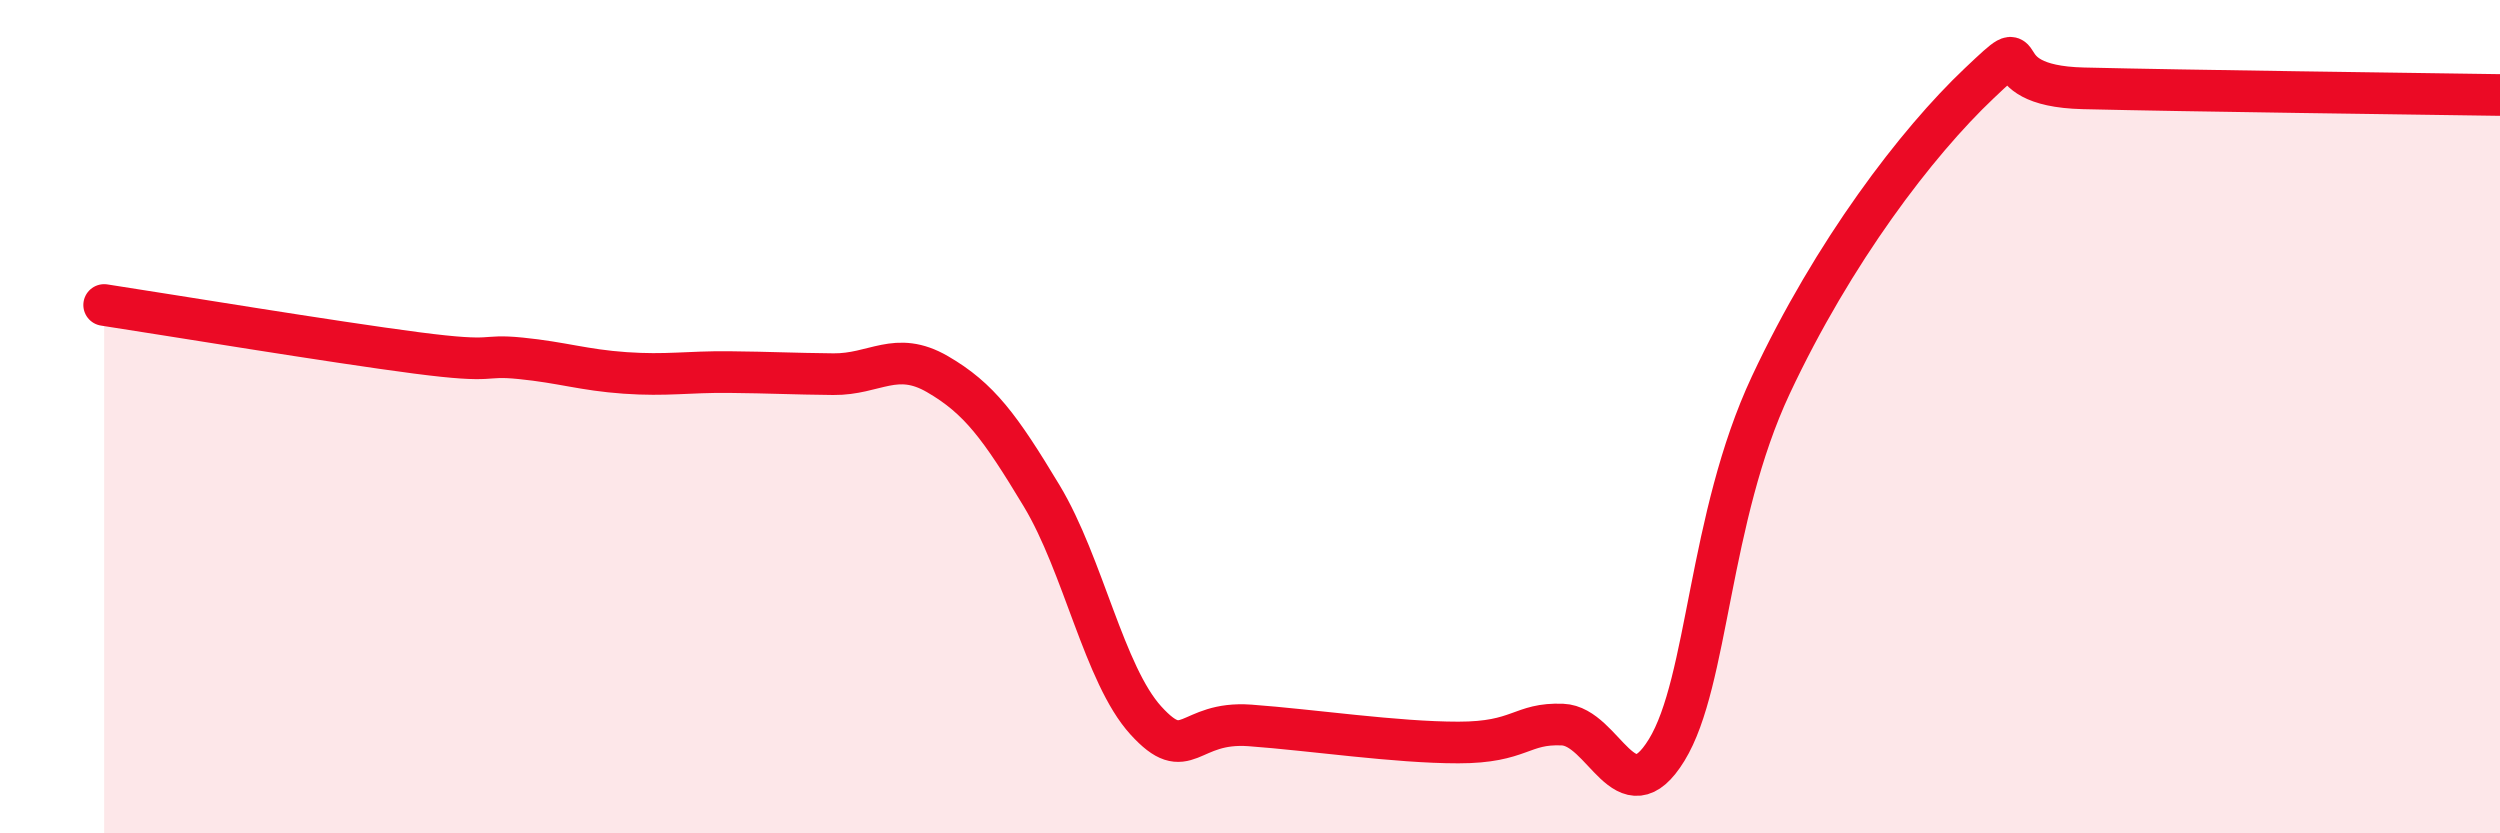
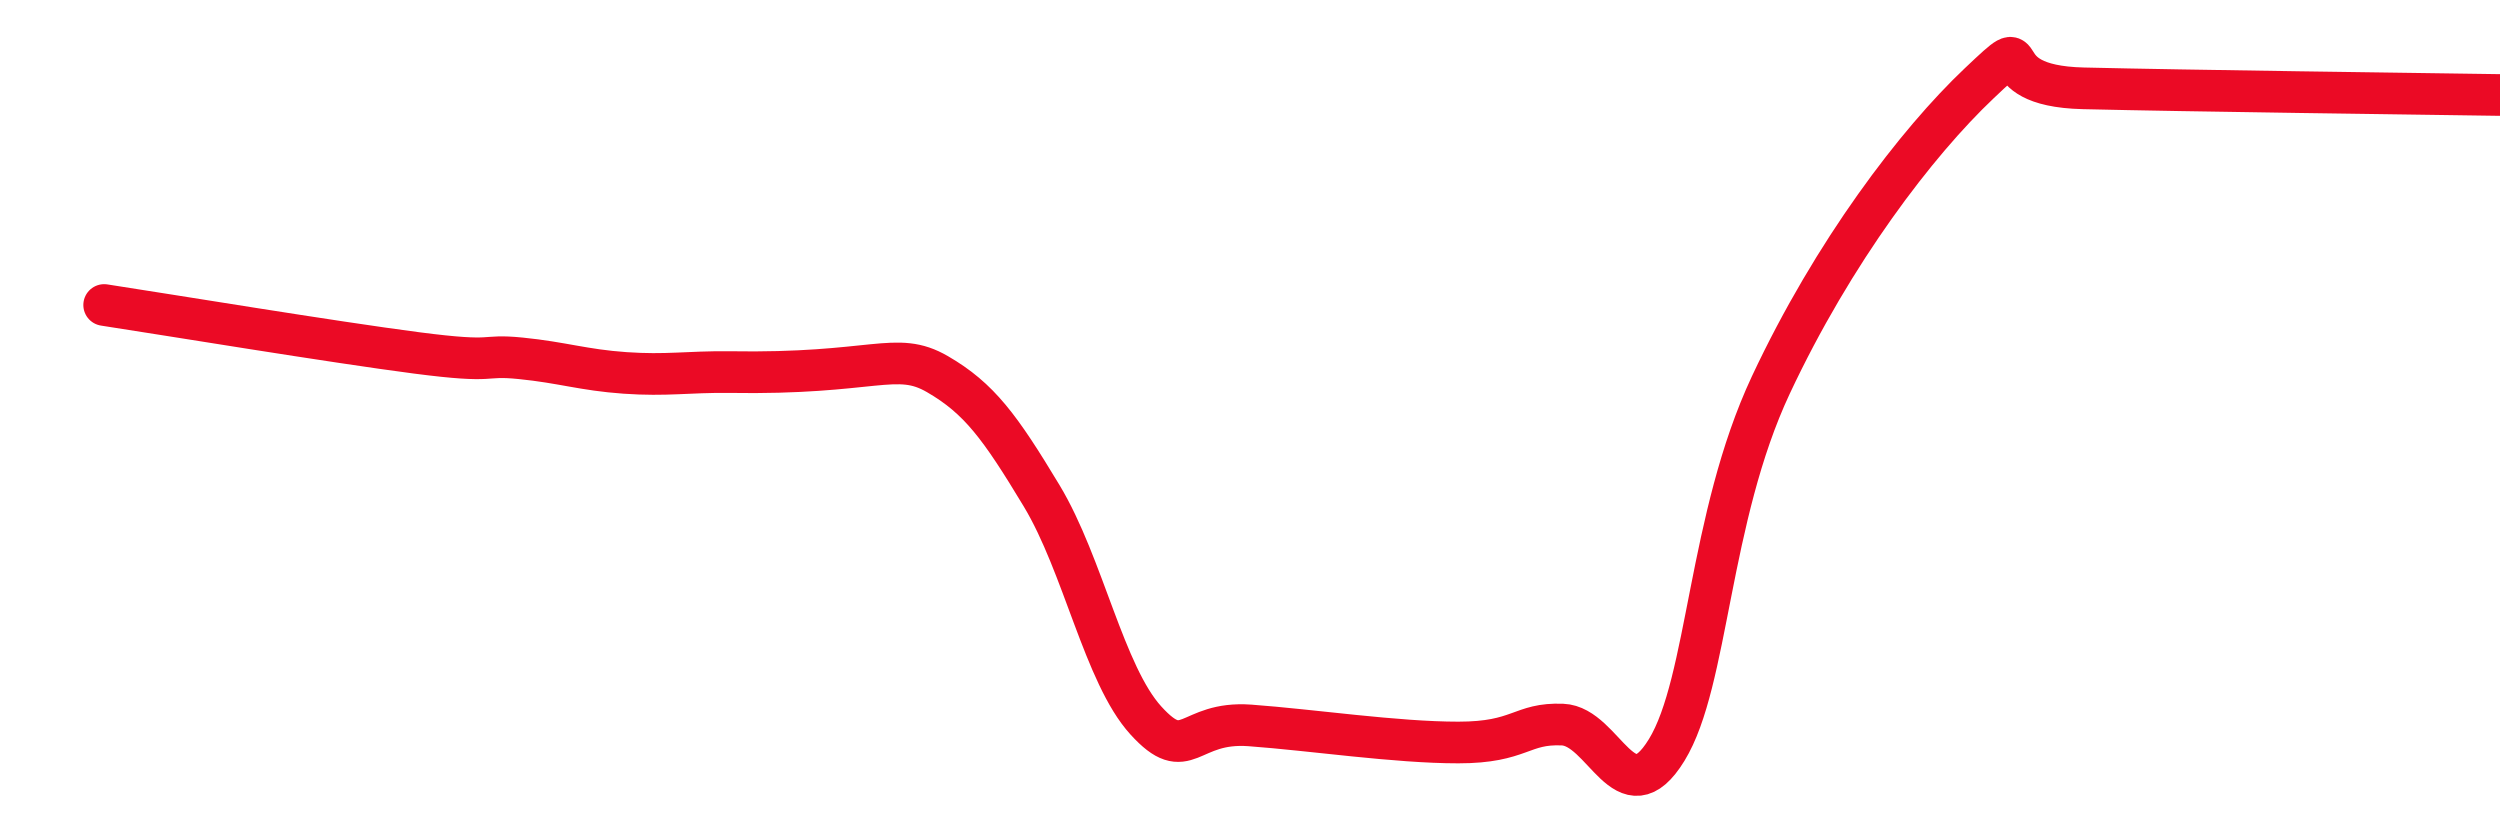
<svg xmlns="http://www.w3.org/2000/svg" width="60" height="20" viewBox="0 0 60 20">
-   <path d="M 2.5,7.32 C 4,7.55 8,8.21 10,8.47 C 12,8.73 11.5,8.5 12.5,8.6 C 13.5,8.7 14,8.88 15,8.95 C 16,9.02 16.5,8.92 17.5,8.93 C 18.5,8.94 19,8.97 20,8.98 C 21,8.99 21.5,8.4 22.5,8.98 C 23.5,9.56 24,10.24 25,11.9 C 26,13.56 26.5,16.19 27.5,17.29 C 28.5,18.39 28.5,17.3 30,17.41 C 31.5,17.52 33.5,17.82 35,17.82 C 36.5,17.82 36.5,17.35 37.5,17.39 C 38.5,17.43 39,19.63 40,18 C 41,16.37 41,12.44 42.5,9.24 C 44,6.04 46,3.42 47.5,2 C 49,0.58 47.5,2.06 50,2.12 C 52.5,2.18 58,2.25 60,2.28L60 20L2.5 20Z" fill="#EB0A25" opacity="0.1" stroke-linecap="round" stroke-linejoin="round" />
-   <path d="M 2.5,7.32 C 4,7.55 8,8.21 10,8.47 C 12,8.73 11.5,8.5 12.5,8.6 C 13.5,8.7 14,8.88 15,8.95 C 16,9.02 16.5,8.92 17.5,8.93 C 18.5,8.94 19,8.97 20,8.98 C 21,8.99 21.5,8.4 22.5,8.98 C 23.5,9.56 24,10.24 25,11.9 C 26,13.56 26.5,16.19 27.5,17.29 C 28.5,18.39 28.5,17.3 30,17.41 C 31.5,17.52 33.5,17.82 35,17.82 C 36.5,17.82 36.5,17.35 37.5,17.39 C 38.5,17.43 39,19.63 40,18 C 41,16.37 41,12.44 42.5,9.24 C 44,6.04 46,3.42 47.5,2 C 49,0.58 47.5,2.06 50,2.12 C 52.5,2.18 58,2.25 60,2.28" stroke="#EB0A25" stroke-width="1" fill="none" stroke-linecap="round" stroke-linejoin="round" />
+   <path d="M 2.5,7.32 C 4,7.55 8,8.21 10,8.47 C 12,8.73 11.5,8.5 12.5,8.6 C 13.5,8.7 14,8.88 15,8.95 C 16,9.02 16.5,8.92 17.5,8.93 C 21,8.99 21.5,8.4 22.5,8.98 C 23.5,9.56 24,10.24 25,11.9 C 26,13.56 26.5,16.19 27.5,17.29 C 28.5,18.39 28.5,17.3 30,17.41 C 31.5,17.52 33.5,17.82 35,17.82 C 36.5,17.82 36.5,17.35 37.5,17.39 C 38.5,17.43 39,19.63 40,18 C 41,16.37 41,12.44 42.5,9.24 C 44,6.04 46,3.42 47.5,2 C 49,0.58 47.5,2.06 50,2.12 C 52.5,2.18 58,2.25 60,2.28" stroke="#EB0A25" stroke-width="1" fill="none" stroke-linecap="round" stroke-linejoin="round" />
</svg>